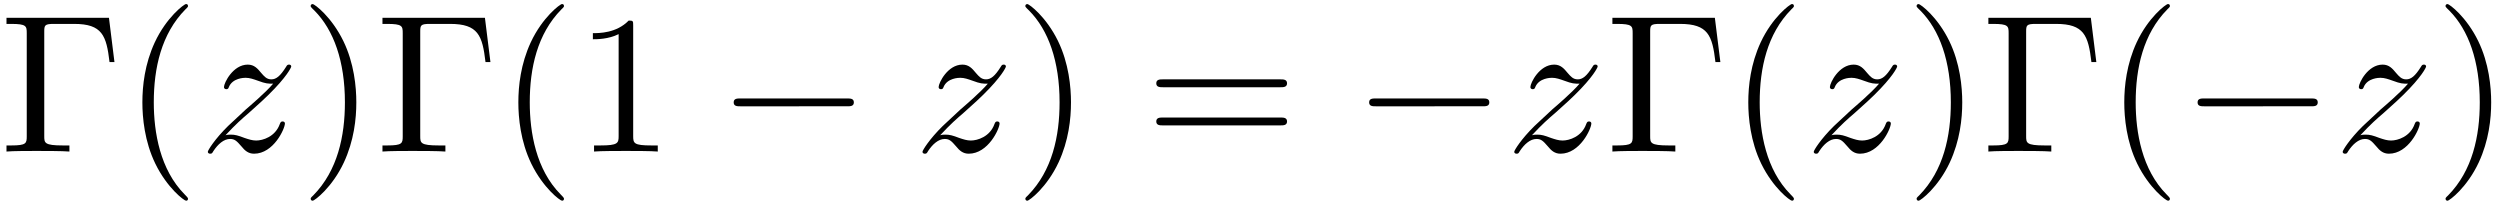
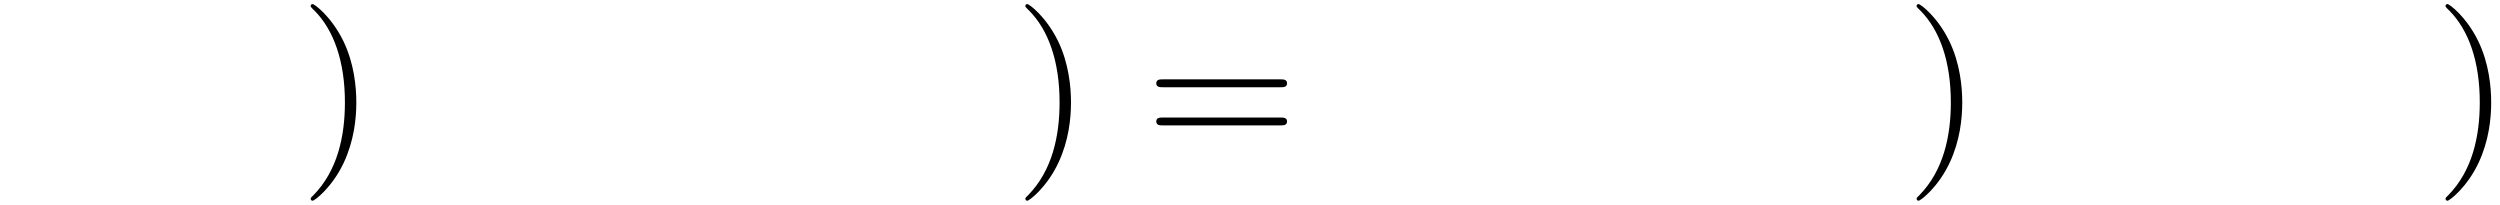
<svg xmlns="http://www.w3.org/2000/svg" xmlns:xlink="http://www.w3.org/1999/xlink" width="232" height="19" viewBox="1872.02 1482.992 138.68 11.357">
  <defs>
-     <path id="g0-0" d="M7.19-2.51c.185 0 .38 0 .38-.217s-.195-.218-.38-.218H1.286c-.185 0-.382 0-.382.218s.197.218.382.218z" />
-     <path id="g2-0" d="M6.044-7.418H.36v.338h.262c.84 0 .862.12.862.513v5.716c0 .393-.022.513-.862.513H.36V0c.382-.033 1.233-.033 1.658-.033.447 0 1.44 0 1.833.033v-.338h-.36c-1.036 0-1.036-.142-1.036-.524v-5.782c0-.36.021-.436.534-.436h1.124c1.56 0 1.789.644 1.963 2.116h.273z" />
-     <path id="g2-40" d="M3.61 2.618c0-.033 0-.054-.185-.24-1.363-1.374-1.712-3.436-1.712-5.105 0-1.898.414-3.797 1.756-5.16.142-.131.142-.153.142-.186 0-.076-.044-.109-.11-.109-.108 0-1.09.742-1.734 2.127-.556 1.2-.687 2.411-.687 3.328 0 .85.12 2.17.72 3.403.655 1.342 1.593 2.051 1.702 2.051.065 0 .109-.032.109-.109" />
    <path id="g2-41" d="M3.153-2.727c0-.851-.12-2.171-.72-3.404C1.778-7.473.84-8.18.73-8.18c-.066 0-.11.043-.11.108 0 .033 0 .055.208.251C1.9-6.742 2.52-5.007 2.52-2.727c0 1.865-.404 3.785-1.756 5.16-.142.13-.142.152-.142.185 0 .066.043.11.109.11.109 0 1.09-.743 1.734-2.128.557-1.2.688-2.41.688-3.327" />
-     <path id="g2-49" d="M3.207-6.982c0-.262 0-.283-.25-.283-.677.698-1.637.698-1.986.698v.338c.218 0 .862 0 1.429-.284v5.651c0 .393-.033.524-1.015.524h-.349V0c.382-.033 1.331-.033 1.768-.033s1.385 0 1.767.033v-.338h-.35c-.981 0-1.014-.12-1.014-.524z" />
    <path id="g2-61" d="M7.495-3.567c.163 0 .37 0 .37-.218s-.207-.219-.36-.219H.971c-.153 0-.36 0-.36.219s.207.218.37.218zm.01 2.116c.153 0 .36 0 .36-.218s-.207-.218-.37-.218H.982c-.164 0-.371 0-.371.218s.207.218.36.218z" />
-     <path id="g1-122" d="M1.45-.905c.59-.633.906-.906 1.3-1.244 0-.011.675-.59 1.068-.982 1.037-1.014 1.277-1.538 1.277-1.582 0-.109-.099-.109-.12-.109-.077 0-.11.022-.164.12-.327.524-.556.698-.818.698s-.393-.163-.557-.349c-.207-.25-.392-.469-.752-.469-.819 0-1.32 1.015-1.32 1.244 0 .054.032.12.13.12s.12-.055.142-.12c.208-.502.84-.513.928-.513.229 0 .436.076.687.164.436.163.556.163.84.163-.393.47-1.31 1.255-1.516 1.43l-.982.916C.85-.688.469-.065.469.01.47.12.58.12.6.12.687.12.71.098.775-.022c.25-.382.578-.676.927-.676.25 0 .36.098.633.414.185.23.381.404.698.404 1.08 0 1.712-1.385 1.712-1.68 0-.055-.043-.11-.13-.11-.099 0-.12.066-.153.143-.251.709-.95.916-1.31.916-.217 0-.414-.065-.643-.142-.37-.142-.534-.185-.764-.185-.021 0-.196 0-.294.033" />
  </defs>
  <g id="page1">
    <use xlink:href="#g2-0" x="1872.02" y="1491.398" />
    <use xlink:href="#g2-40" x="1878.838" y="1491.398" />
    <use xlink:href="#g1-122" x="1883.08" y="1491.398" />
    <use xlink:href="#g2-41" x="1888.633" y="1491.398" />
    <use xlink:href="#g2-0" x="1892.876" y="1491.398" />
    <use xlink:href="#g2-40" x="1899.694" y="1491.398" />
    <use xlink:href="#g2-49" x="1903.937" y="1491.398" />
    <use xlink:href="#g0-0" x="1911.815" y="1491.398" />
    <use xlink:href="#g1-122" x="1922.724" y="1491.398" />
    <use xlink:href="#g2-41" x="1928.277" y="1491.398" />
    <use xlink:href="#g2-61" x="1935.55" y="1491.398" />
    <use xlink:href="#g0-0" x="1947.065" y="1491.398" />
    <use xlink:href="#g1-122" x="1955.55" y="1491.398" />
    <use xlink:href="#g2-0" x="1961.103" y="1491.398" />
    <use xlink:href="#g2-40" x="1967.921" y="1491.398" />
    <use xlink:href="#g1-122" x="1972.164" y="1491.398" />
    <use xlink:href="#g2-41" x="1977.717" y="1491.398" />
    <use xlink:href="#g2-0" x="1981.959" y="1491.398" />
    <use xlink:href="#g2-40" x="1988.778" y="1491.398" />
    <use xlink:href="#g0-0" x="1993.02" y="1491.398" />
    <use xlink:href="#g1-122" x="2001.505" y="1491.398" />
    <use xlink:href="#g2-41" x="2007.058" y="1491.398" />
  </g>
  <script type="text/ecmascript">if(window.parent.postMessage)window.parent.postMessage("3.70313|174|14.25|"+window.location,"*");</script>
</svg>